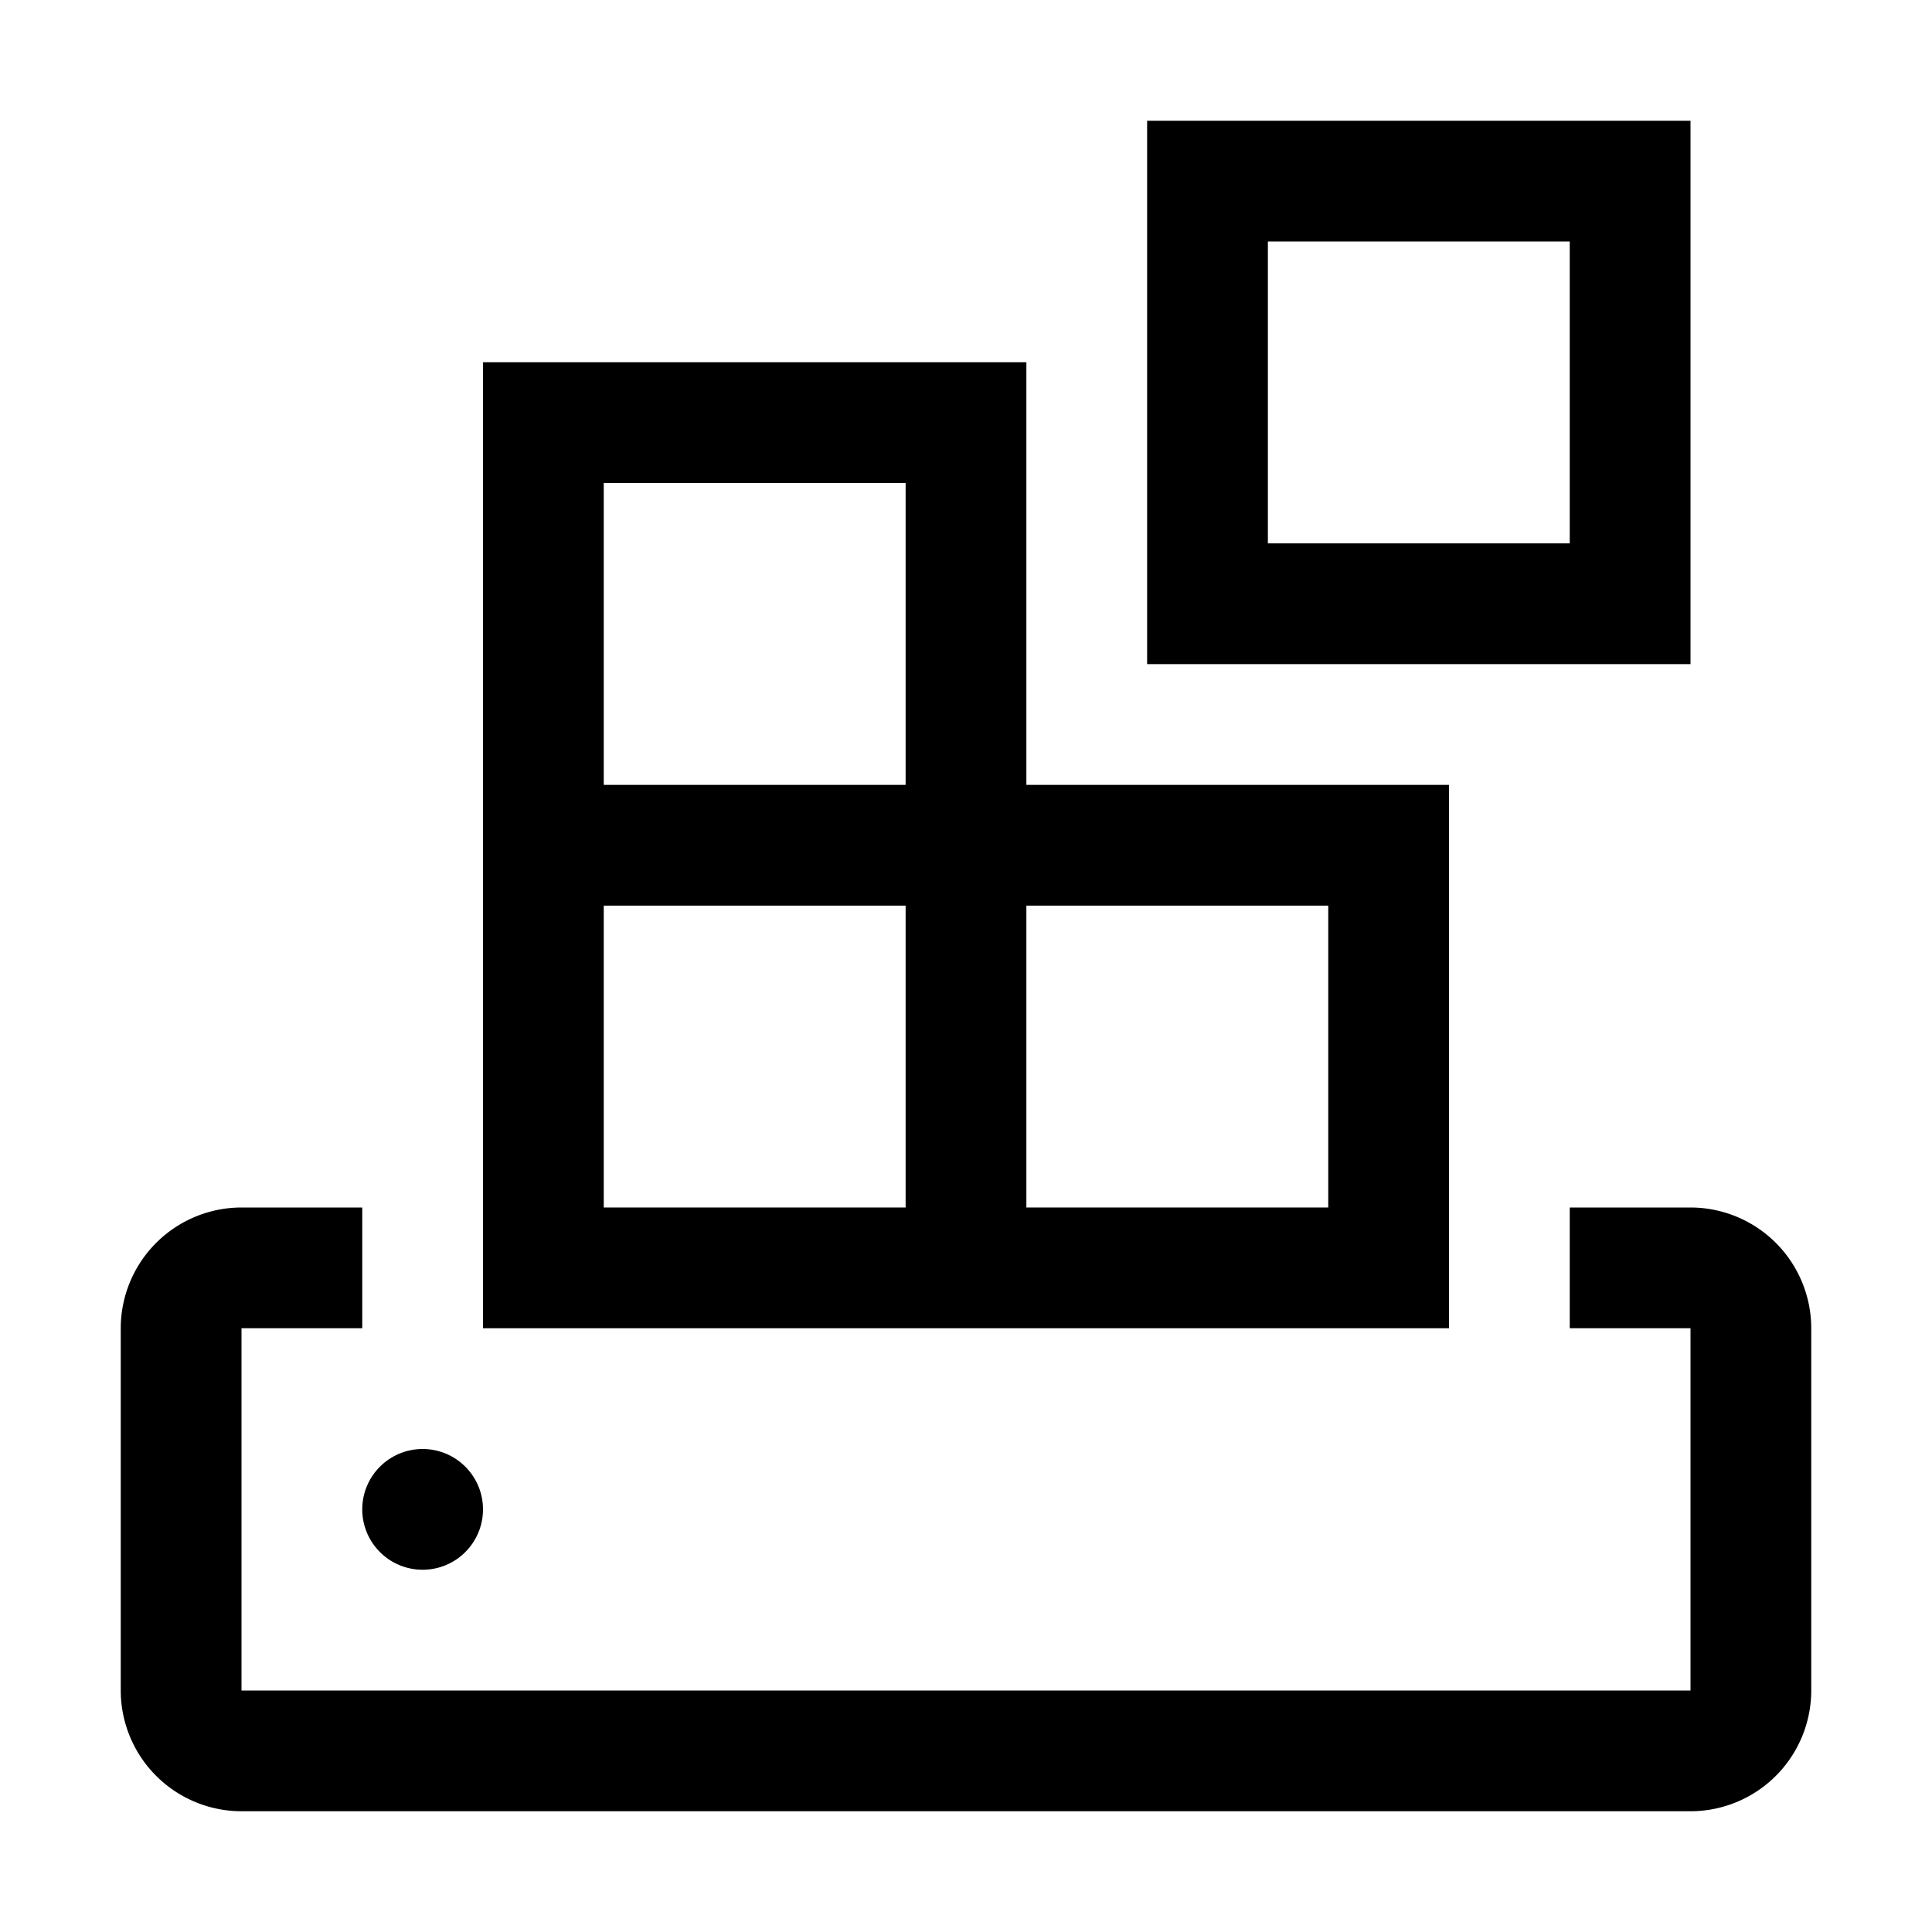
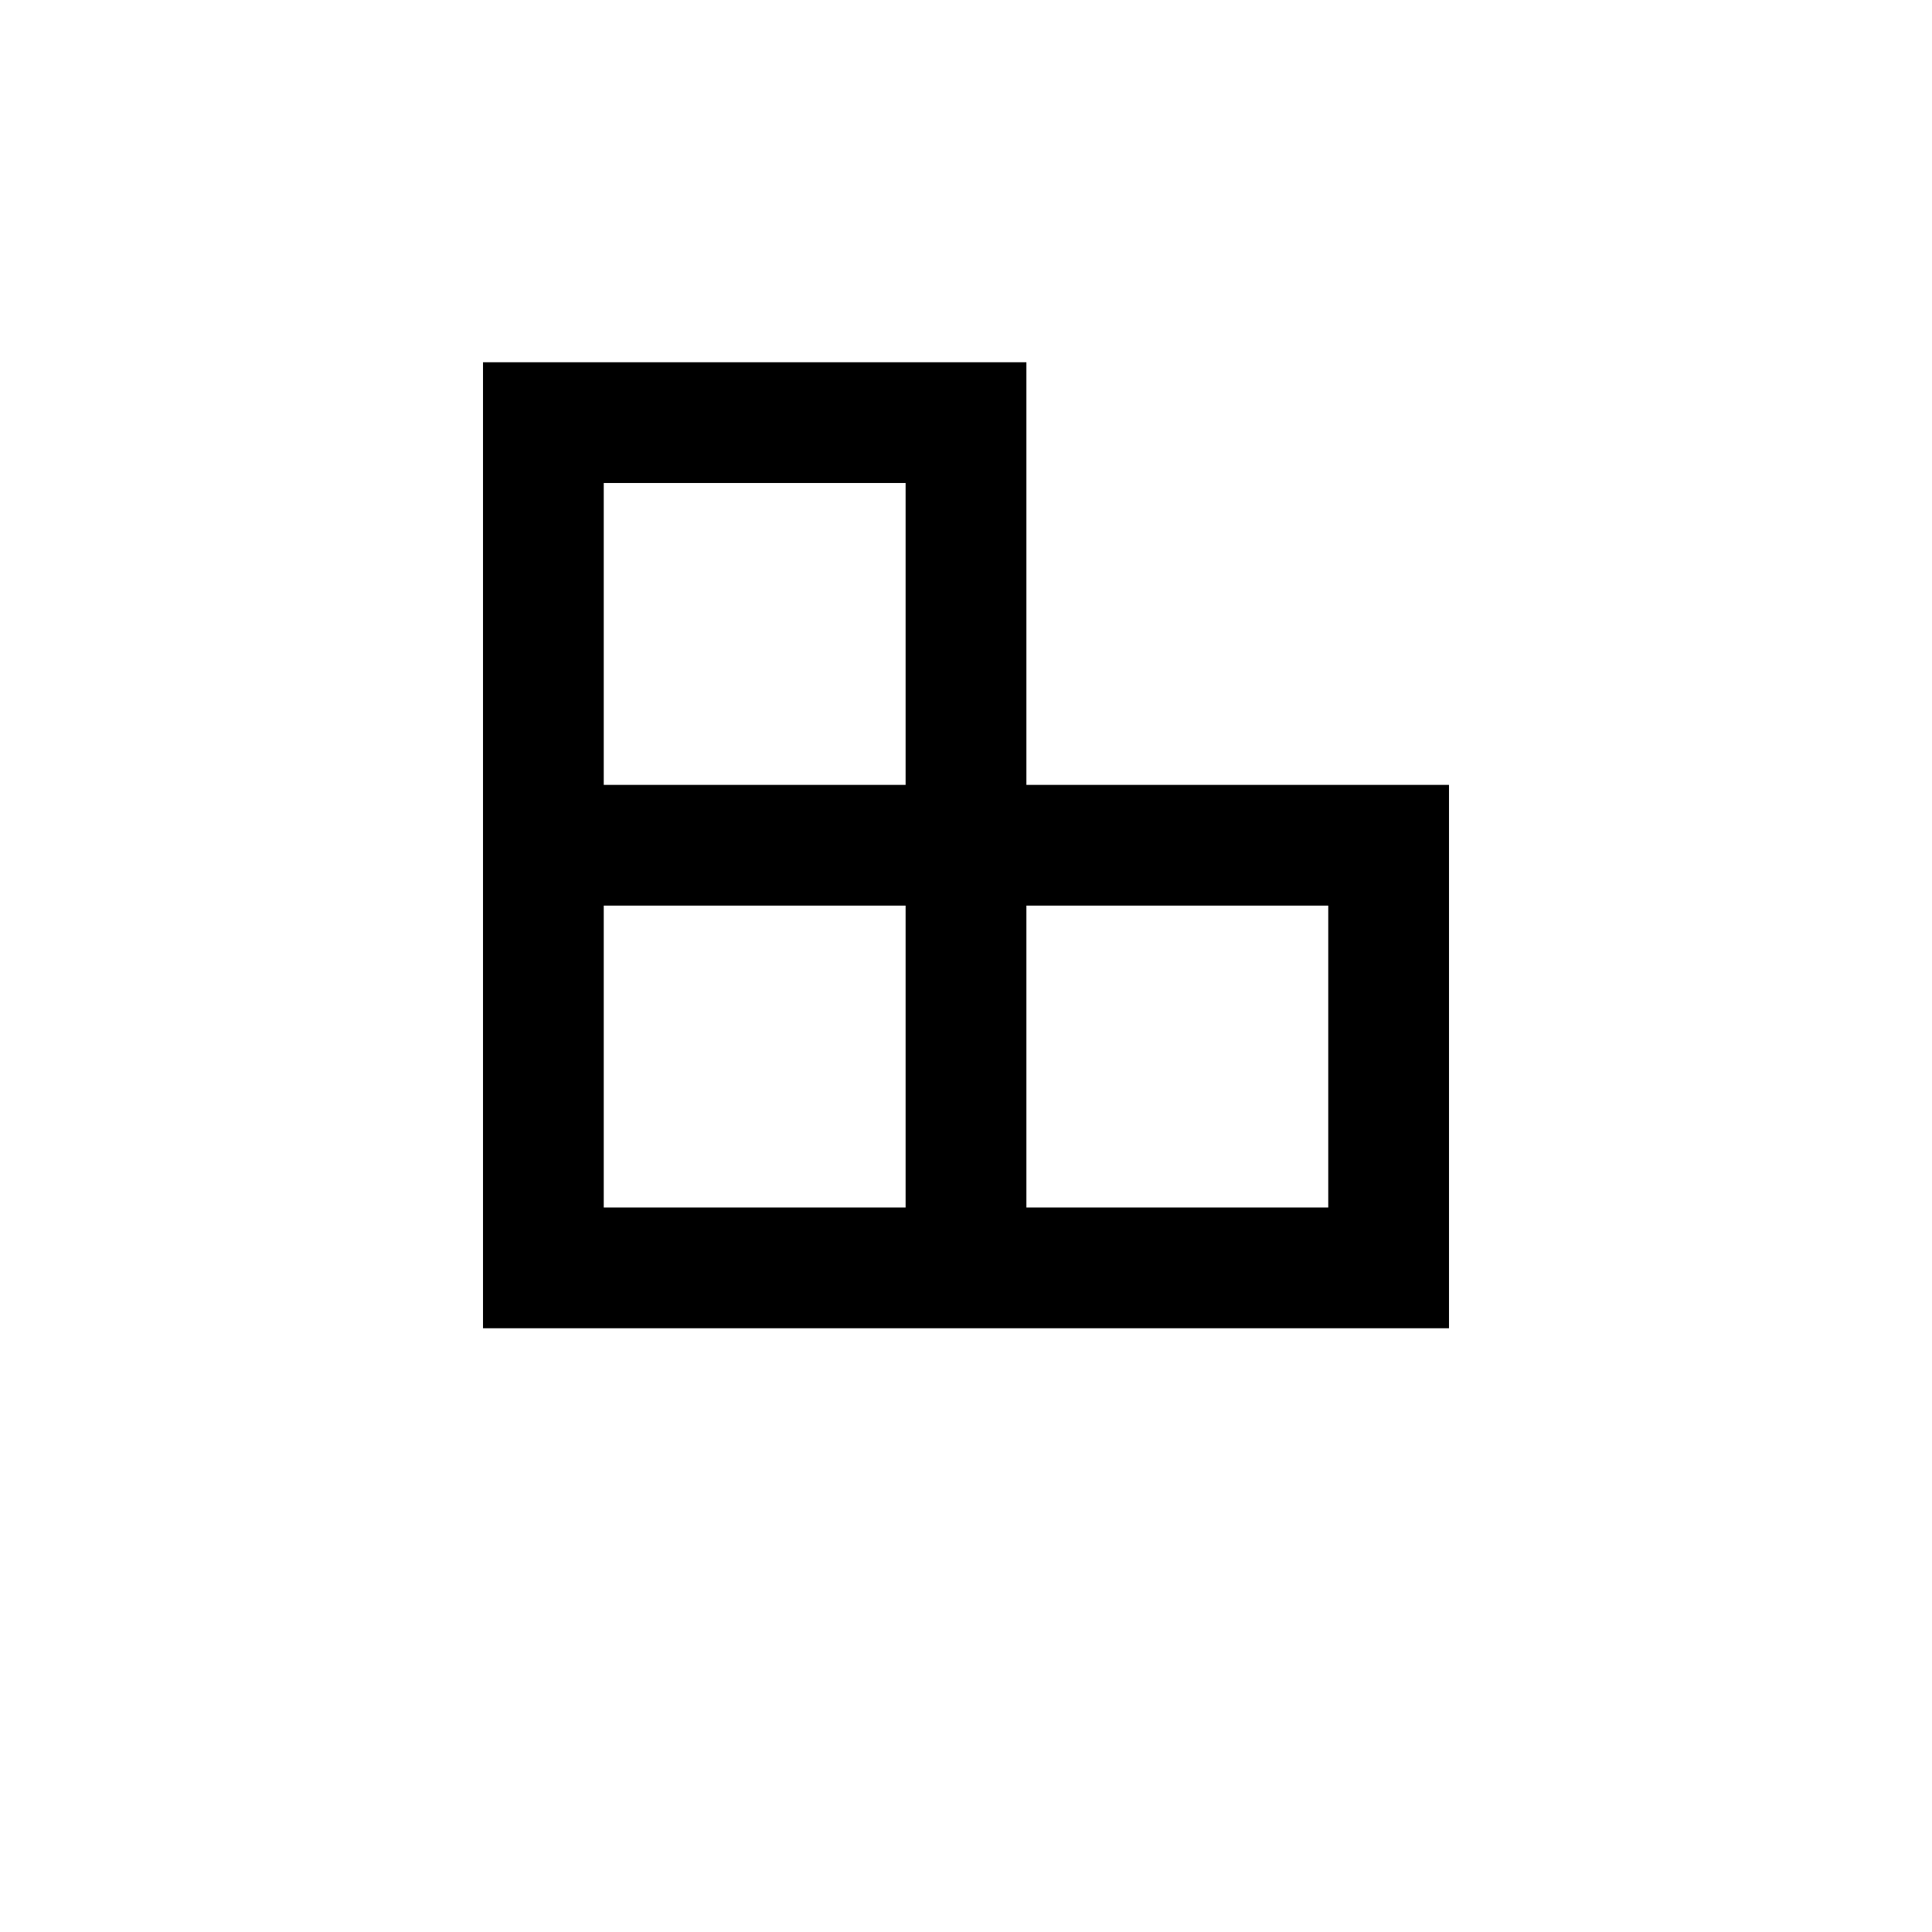
<svg xmlns="http://www.w3.org/2000/svg" viewBox="0 0 32 32" fill="currentColor">
  <defs />
  <path d="M17,13V6H8V22H24V13ZM10,8h5v5H10Zm0,7h5v5H10Zm12,5H17V15h5Z" transform="translate(0 0)" />
-   <path d="M28,11H19V2h9ZM21,9h5V4H21Z" transform="translate(0 0)" />
-   <path d="M28,20H26v2h2v6H4V22H6V20H4a2.002,2.002,0,0,0-2,2v6a2.002,2.002,0,0,0,2,2H28a2.002,2.002,0,0,0,2-2V22A2.002,2.002,0,0,0,28,20Z" transform="translate(0 0)" />
-   <circle cx="7" cy="25" r="1" />
  <rect id="_Transparent_Rectangle_" data-name="&lt;Transparent Rectangle&gt;" class="cls-1" width="32" height="32" style="fill: none" />
</svg>